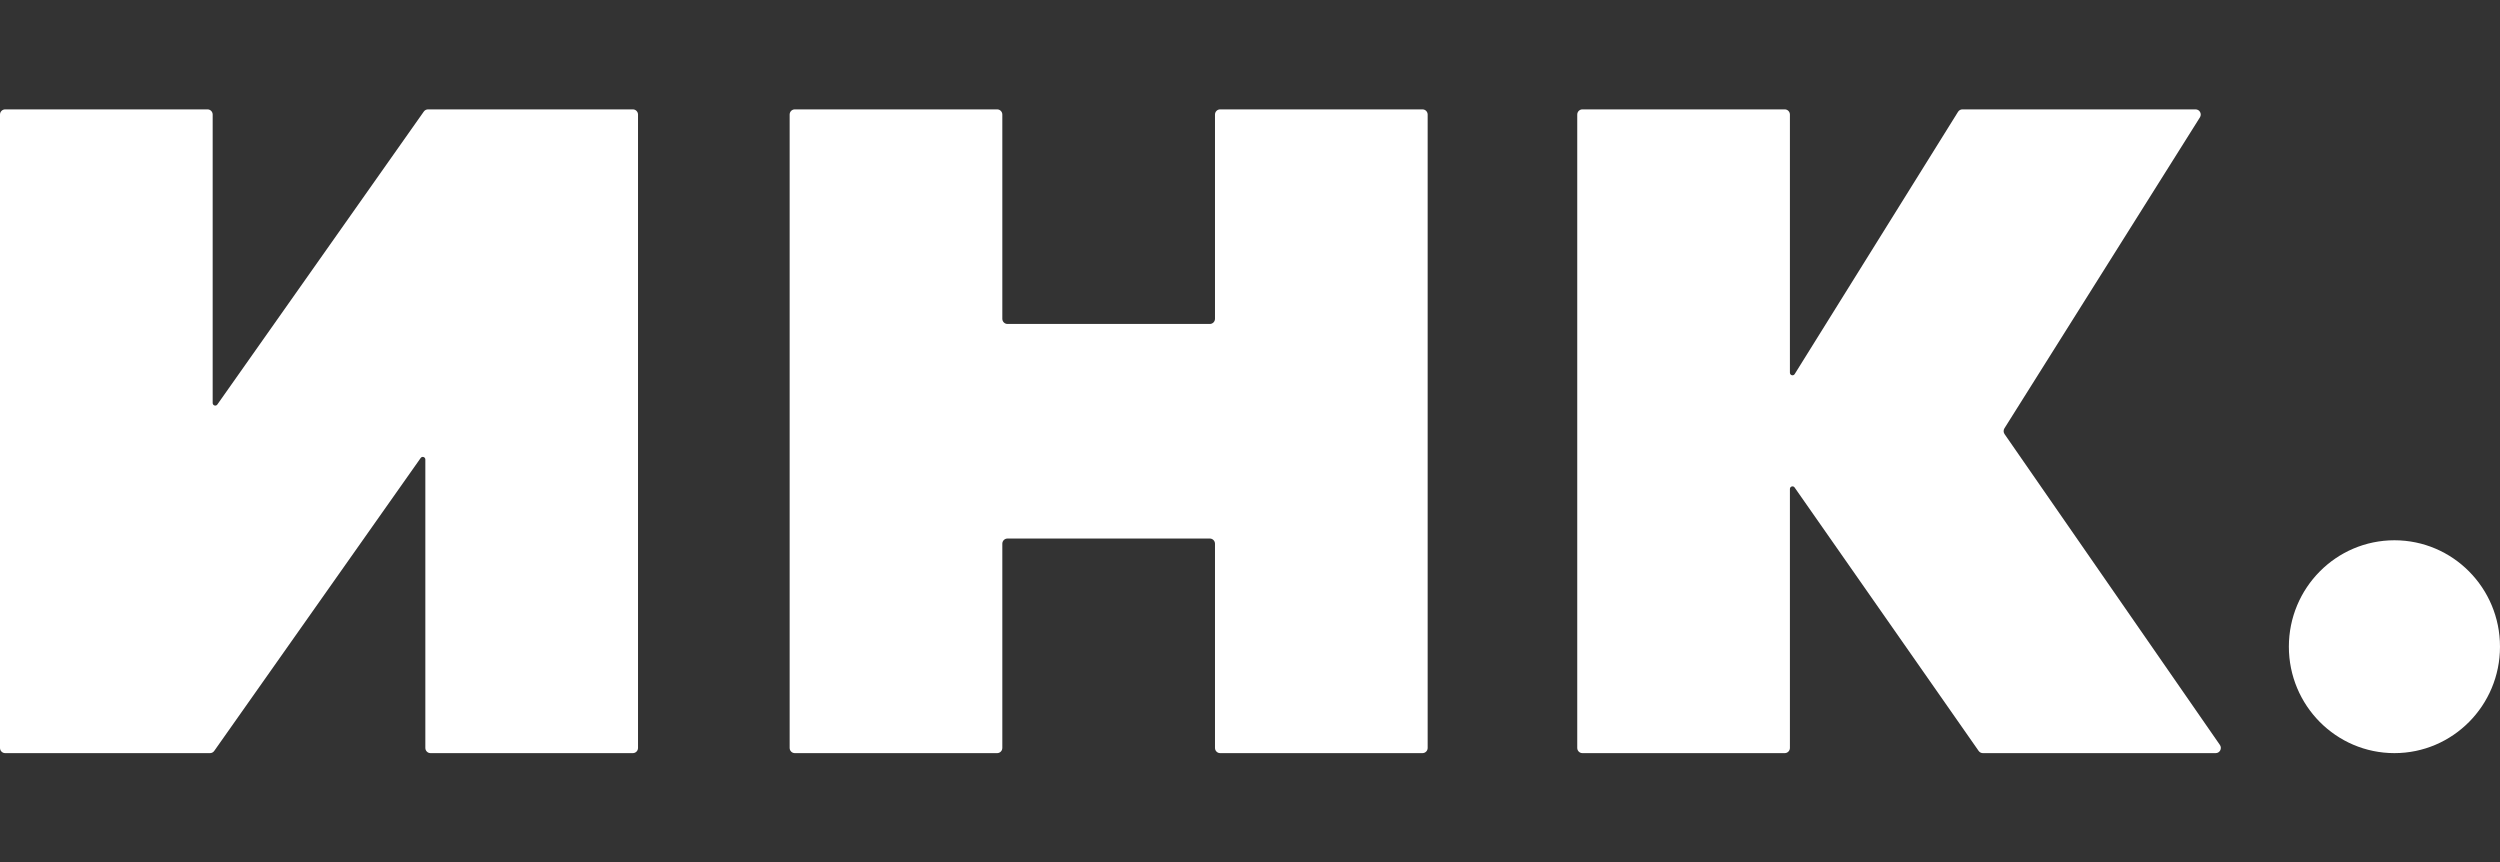
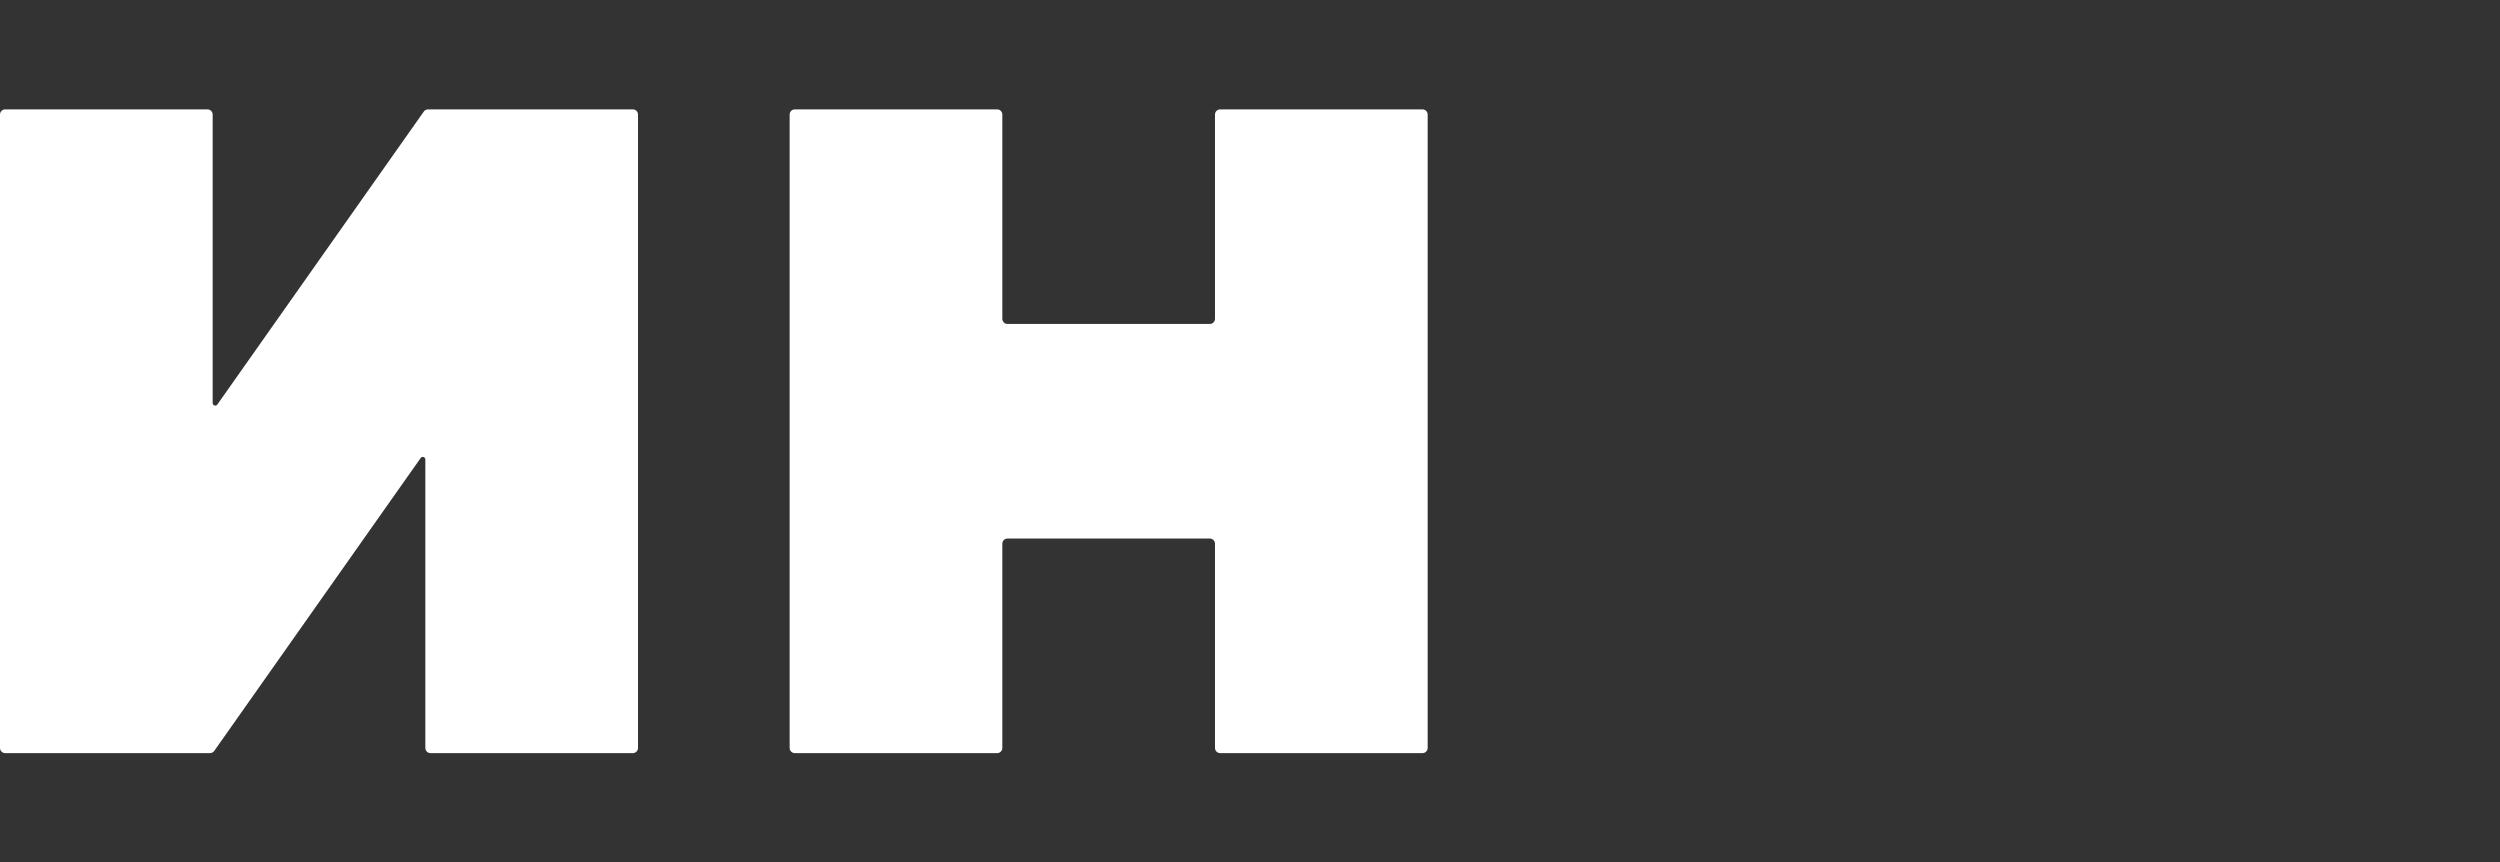
<svg xmlns="http://www.w3.org/2000/svg" width="800" height="276" viewBox="0 0 800 276" fill="none">
  <rect x="0" y="0" width="800" height="276" fill="#333333" stroke="none" />
  <g clip-path="url(#clip0_764_14336)">
    <path d="M0 36.661C0 35.744 0.738 35 1.648 35H66.407C67.317 35 68.055 35.744 68.055 36.661V128.959C68.055 129.769 69.086 130.1 69.55 129.441L135.617 35.699C135.926 35.261 136.427 35 136.96 35H202.517C203.427 35 204.165 35.744 204.165 36.661V239.339C204.165 240.256 203.427 241 202.517 241H137.758C136.848 241 136.11 240.256 136.11 239.339V147.041C136.11 146.231 135.079 145.9 134.614 146.559L68.548 240.301C68.239 240.74 67.738 241 67.204 241H1.648C0.738 241 0 240.256 0 239.339V36.661Z" fill="white" />
    <path d="M252.688 36.661C252.688 35.744 253.424 35 254.335 35H319.095C320.003 35 320.742 35.744 320.742 36.661V102.005C320.742 102.923 321.48 103.667 322.389 103.667H387.149C388.06 103.667 388.796 102.923 388.796 102.005V36.661C388.796 35.744 389.535 35 390.444 35H455.203C456.115 35 456.851 35.744 456.851 36.661V239.339C456.851 240.256 456.115 241 455.203 241H390.444C389.535 241 388.796 240.256 388.796 239.339V173.995C388.796 173.077 388.06 172.333 387.149 172.333H322.389C321.48 172.333 320.742 173.077 320.742 173.995V239.339C320.742 240.256 320.003 241 319.095 241H254.335C253.424 241 252.688 240.256 252.688 239.339V36.661Z" fill="white" />
-     <path d="M504.719 36.661C504.719 35.744 505.455 35 506.366 35H571.126C572.035 35 572.773 35.744 572.773 36.661V119.269C572.773 120.103 573.855 120.417 574.295 119.711L626.574 35.778C626.875 35.294 627.403 35 627.968 35H702.589C703.886 35 704.674 36.445 703.98 37.551L641.415 137.066C641.06 137.632 641.076 138.358 641.457 138.907L710.373 238.387C711.135 239.489 710.354 241 709.022 241H634.513C633.978 241 633.474 240.737 633.166 240.295L574.271 155.99C573.808 155.327 572.773 155.657 572.773 156.468V239.339C572.773 240.256 572.035 241 571.126 241H506.366C505.455 241 504.719 240.256 504.719 239.339V36.661Z" fill="white" />
-     <path d="M732.438 206.943C732.438 188.134 747.562 172.887 766.217 172.887C784.873 172.887 799.997 188.134 799.997 206.943C799.997 225.752 784.873 241 766.217 241C747.562 241 732.438 225.752 732.438 206.943Z" fill="white" />
  </g>
  <defs>
    <clipPath id="clip0_764_14336">
      <rect width="800" height="206" fill="white" transform="translate(0 35)" />
    </clipPath>
  </defs>
</svg>